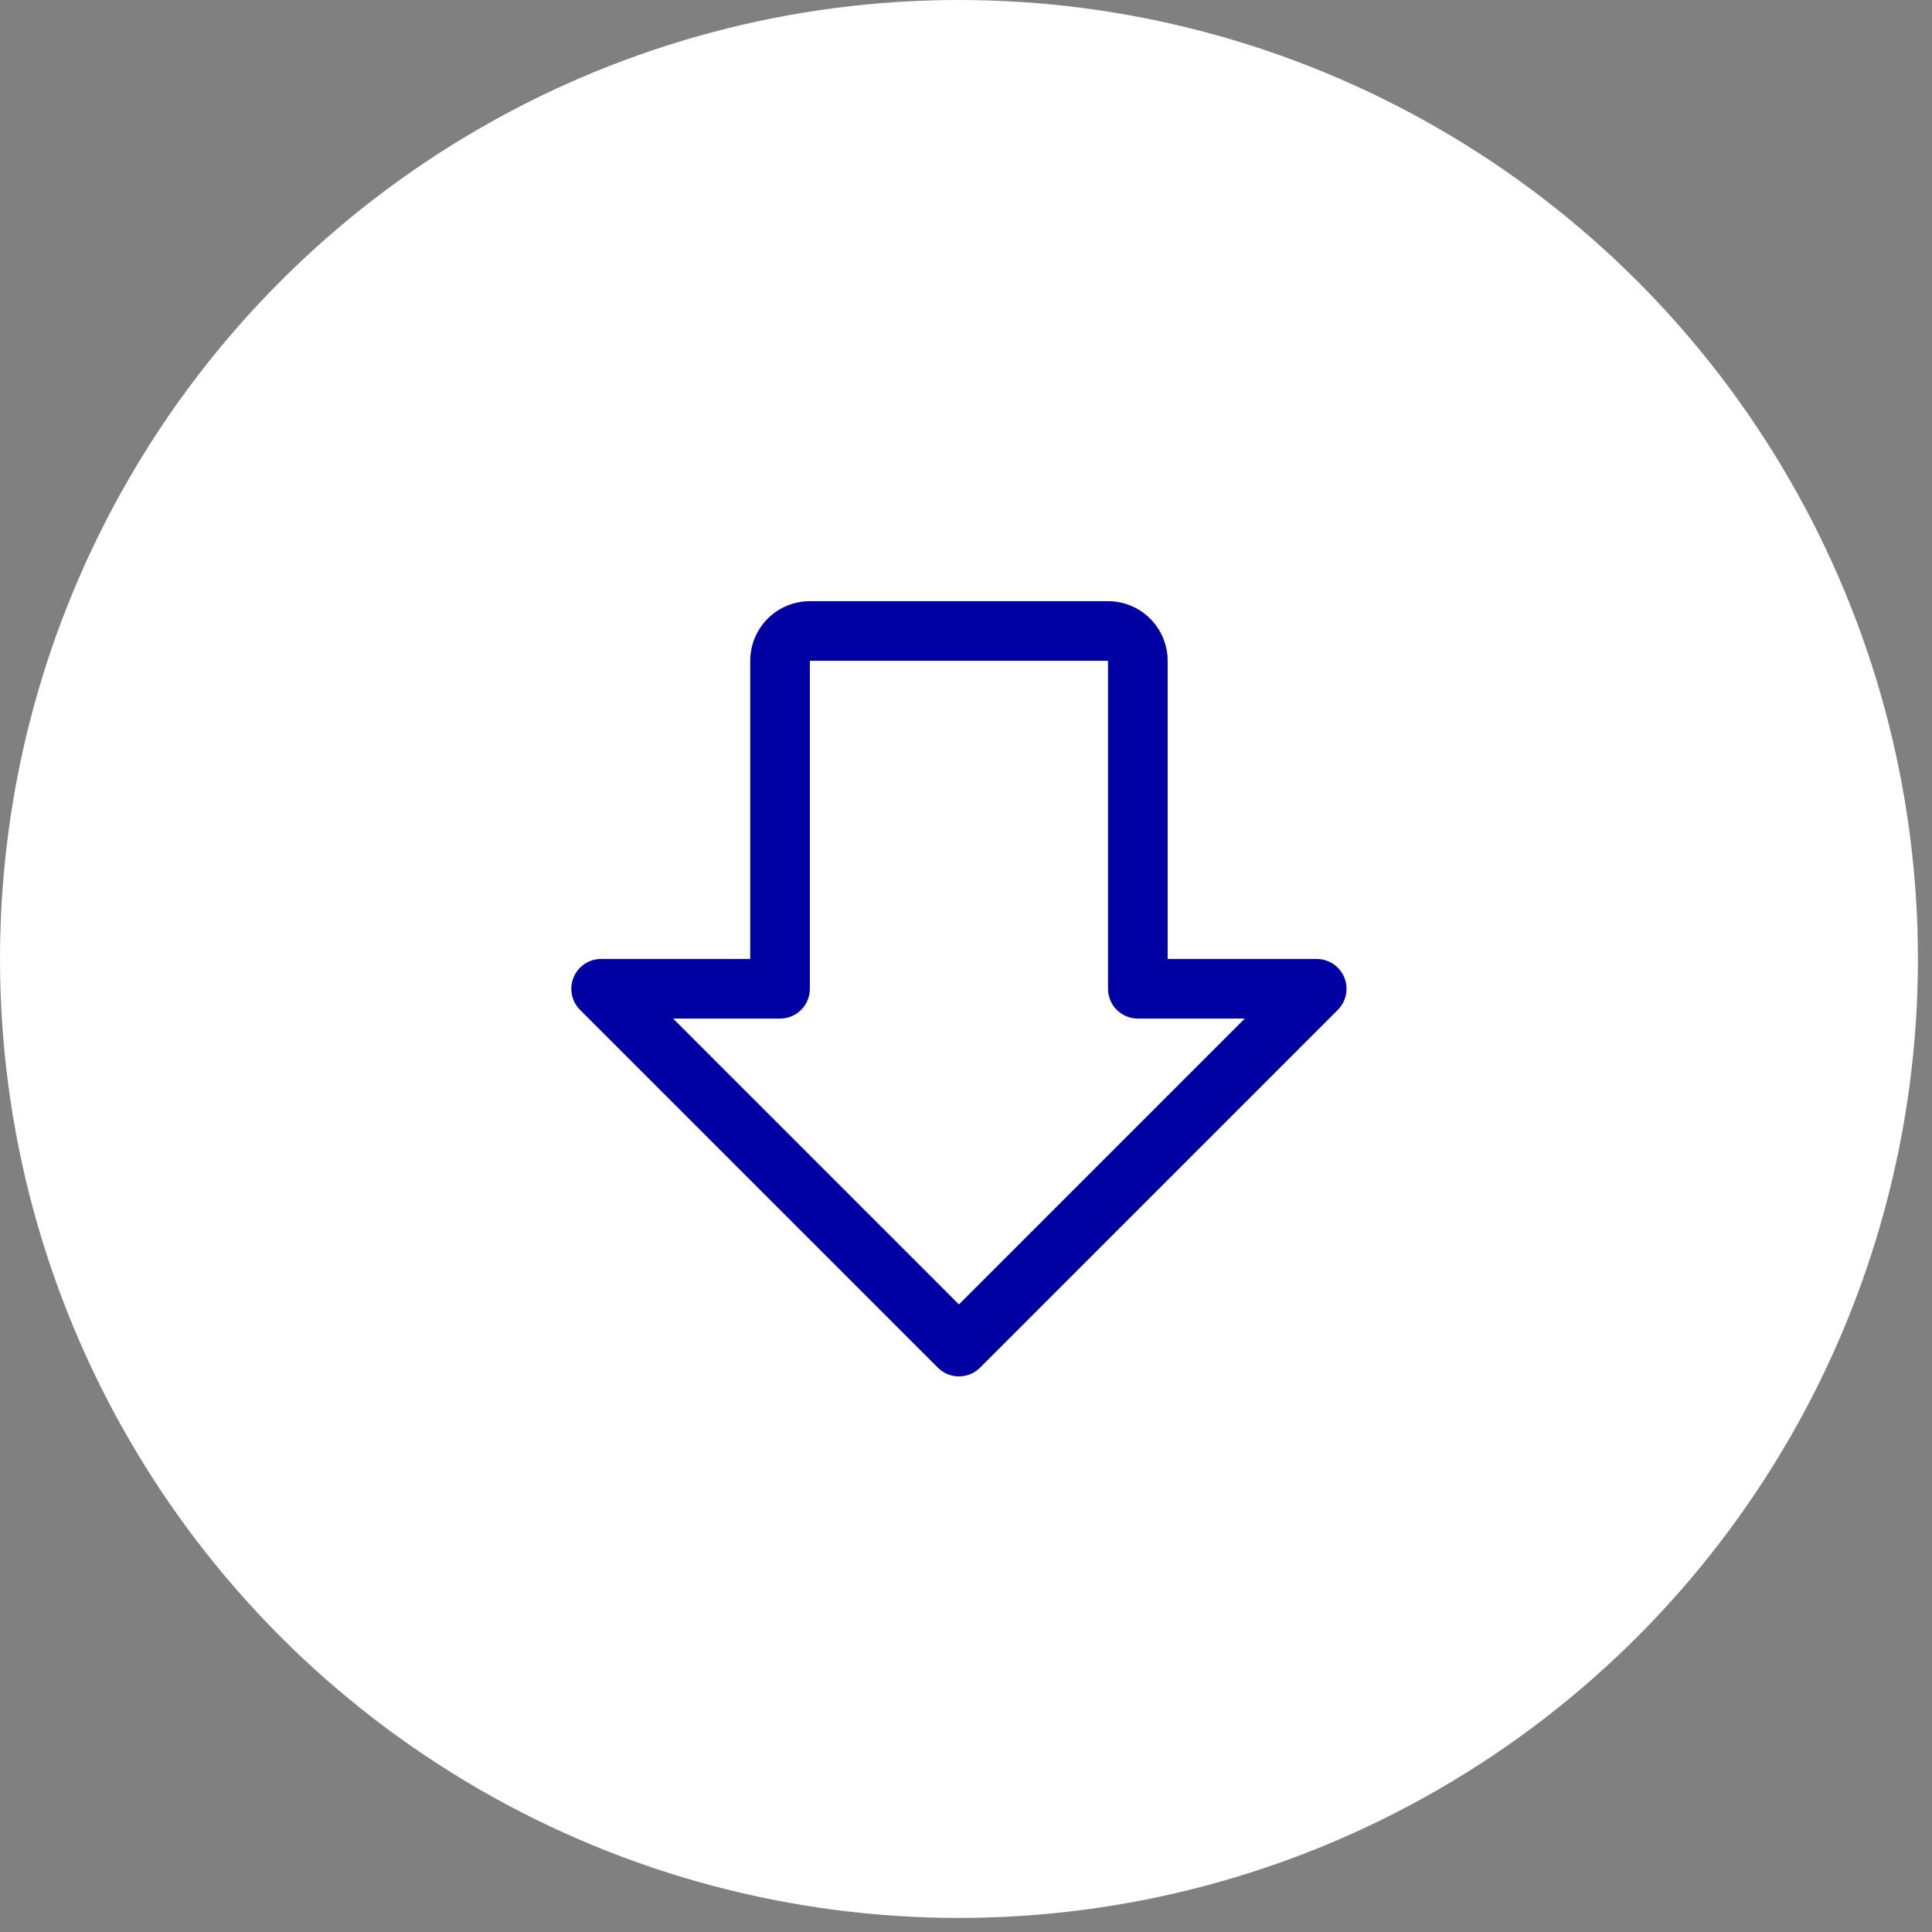
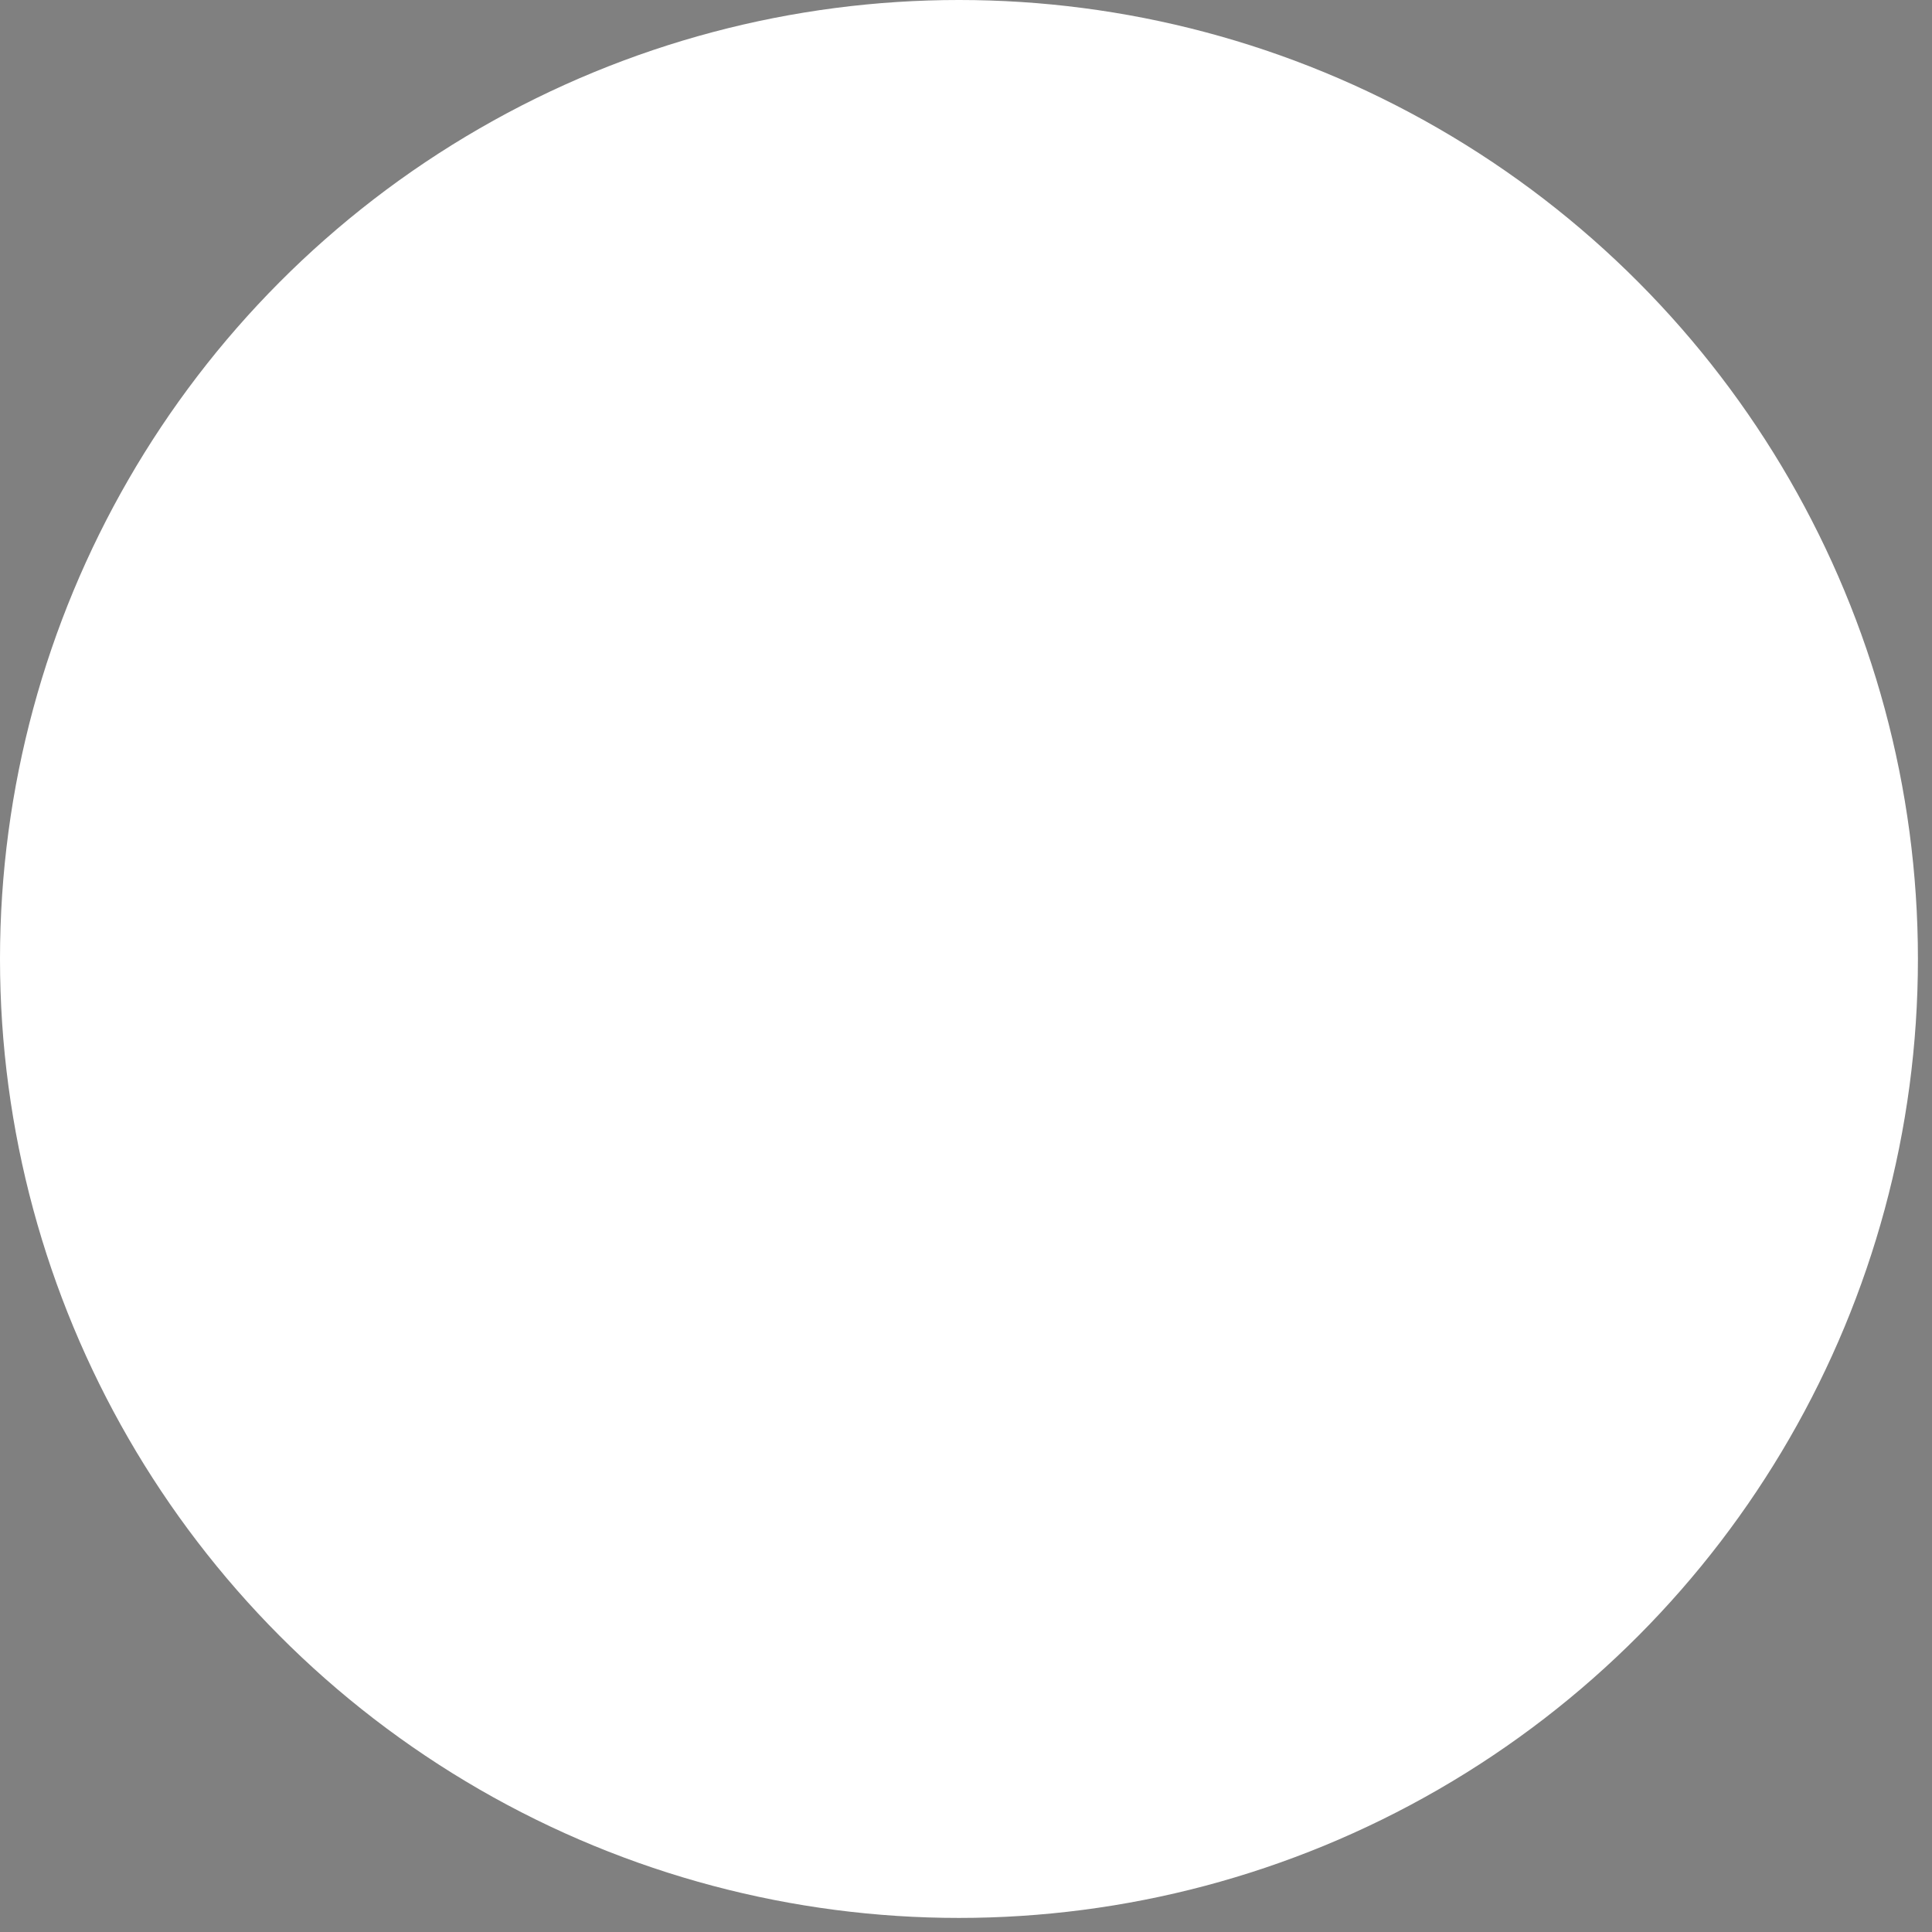
<svg xmlns="http://www.w3.org/2000/svg" width="81" height="81" viewBox="0 0 81 81" fill="none">
  <rect x="0" y="0" width="81" height="81" fill="#808080" stroke="none" />
  <circle cx="40.205" cy="40.205" r="40.205" fill="white" />
-   <path d="M56.359 40.977C56.264 40.748 56.104 40.553 55.898 40.416C55.693 40.279 55.451 40.205 55.204 40.205H48.954V27.705C48.954 27.042 48.691 26.406 48.222 25.937C47.753 25.468 47.117 25.205 46.454 25.205H33.954C33.291 25.205 32.655 25.468 32.186 25.937C31.718 26.406 31.454 27.042 31.454 27.705V40.205H25.204C24.957 40.205 24.715 40.278 24.509 40.415C24.303 40.553 24.143 40.748 24.048 40.977C23.954 41.205 23.929 41.457 23.977 41.699C24.026 41.942 24.145 42.165 24.32 42.34L39.32 57.34C39.436 57.456 39.574 57.548 39.725 57.611C39.877 57.674 40.04 57.706 40.204 57.706C40.368 57.706 40.531 57.674 40.683 57.611C40.834 57.548 40.972 57.456 41.089 57.34L56.089 42.34C56.263 42.164 56.382 41.942 56.43 41.699C56.478 41.457 56.453 41.205 56.359 40.977ZM40.204 54.688L28.221 42.705H32.704C33.036 42.705 33.354 42.573 33.588 42.339C33.822 42.105 33.954 41.787 33.954 41.455V27.705H46.454V41.455C46.454 41.787 46.586 42.105 46.82 42.339C47.055 42.573 47.373 42.705 47.704 42.705H52.187L40.204 54.688Z" fill="#0000A3" />
</svg>